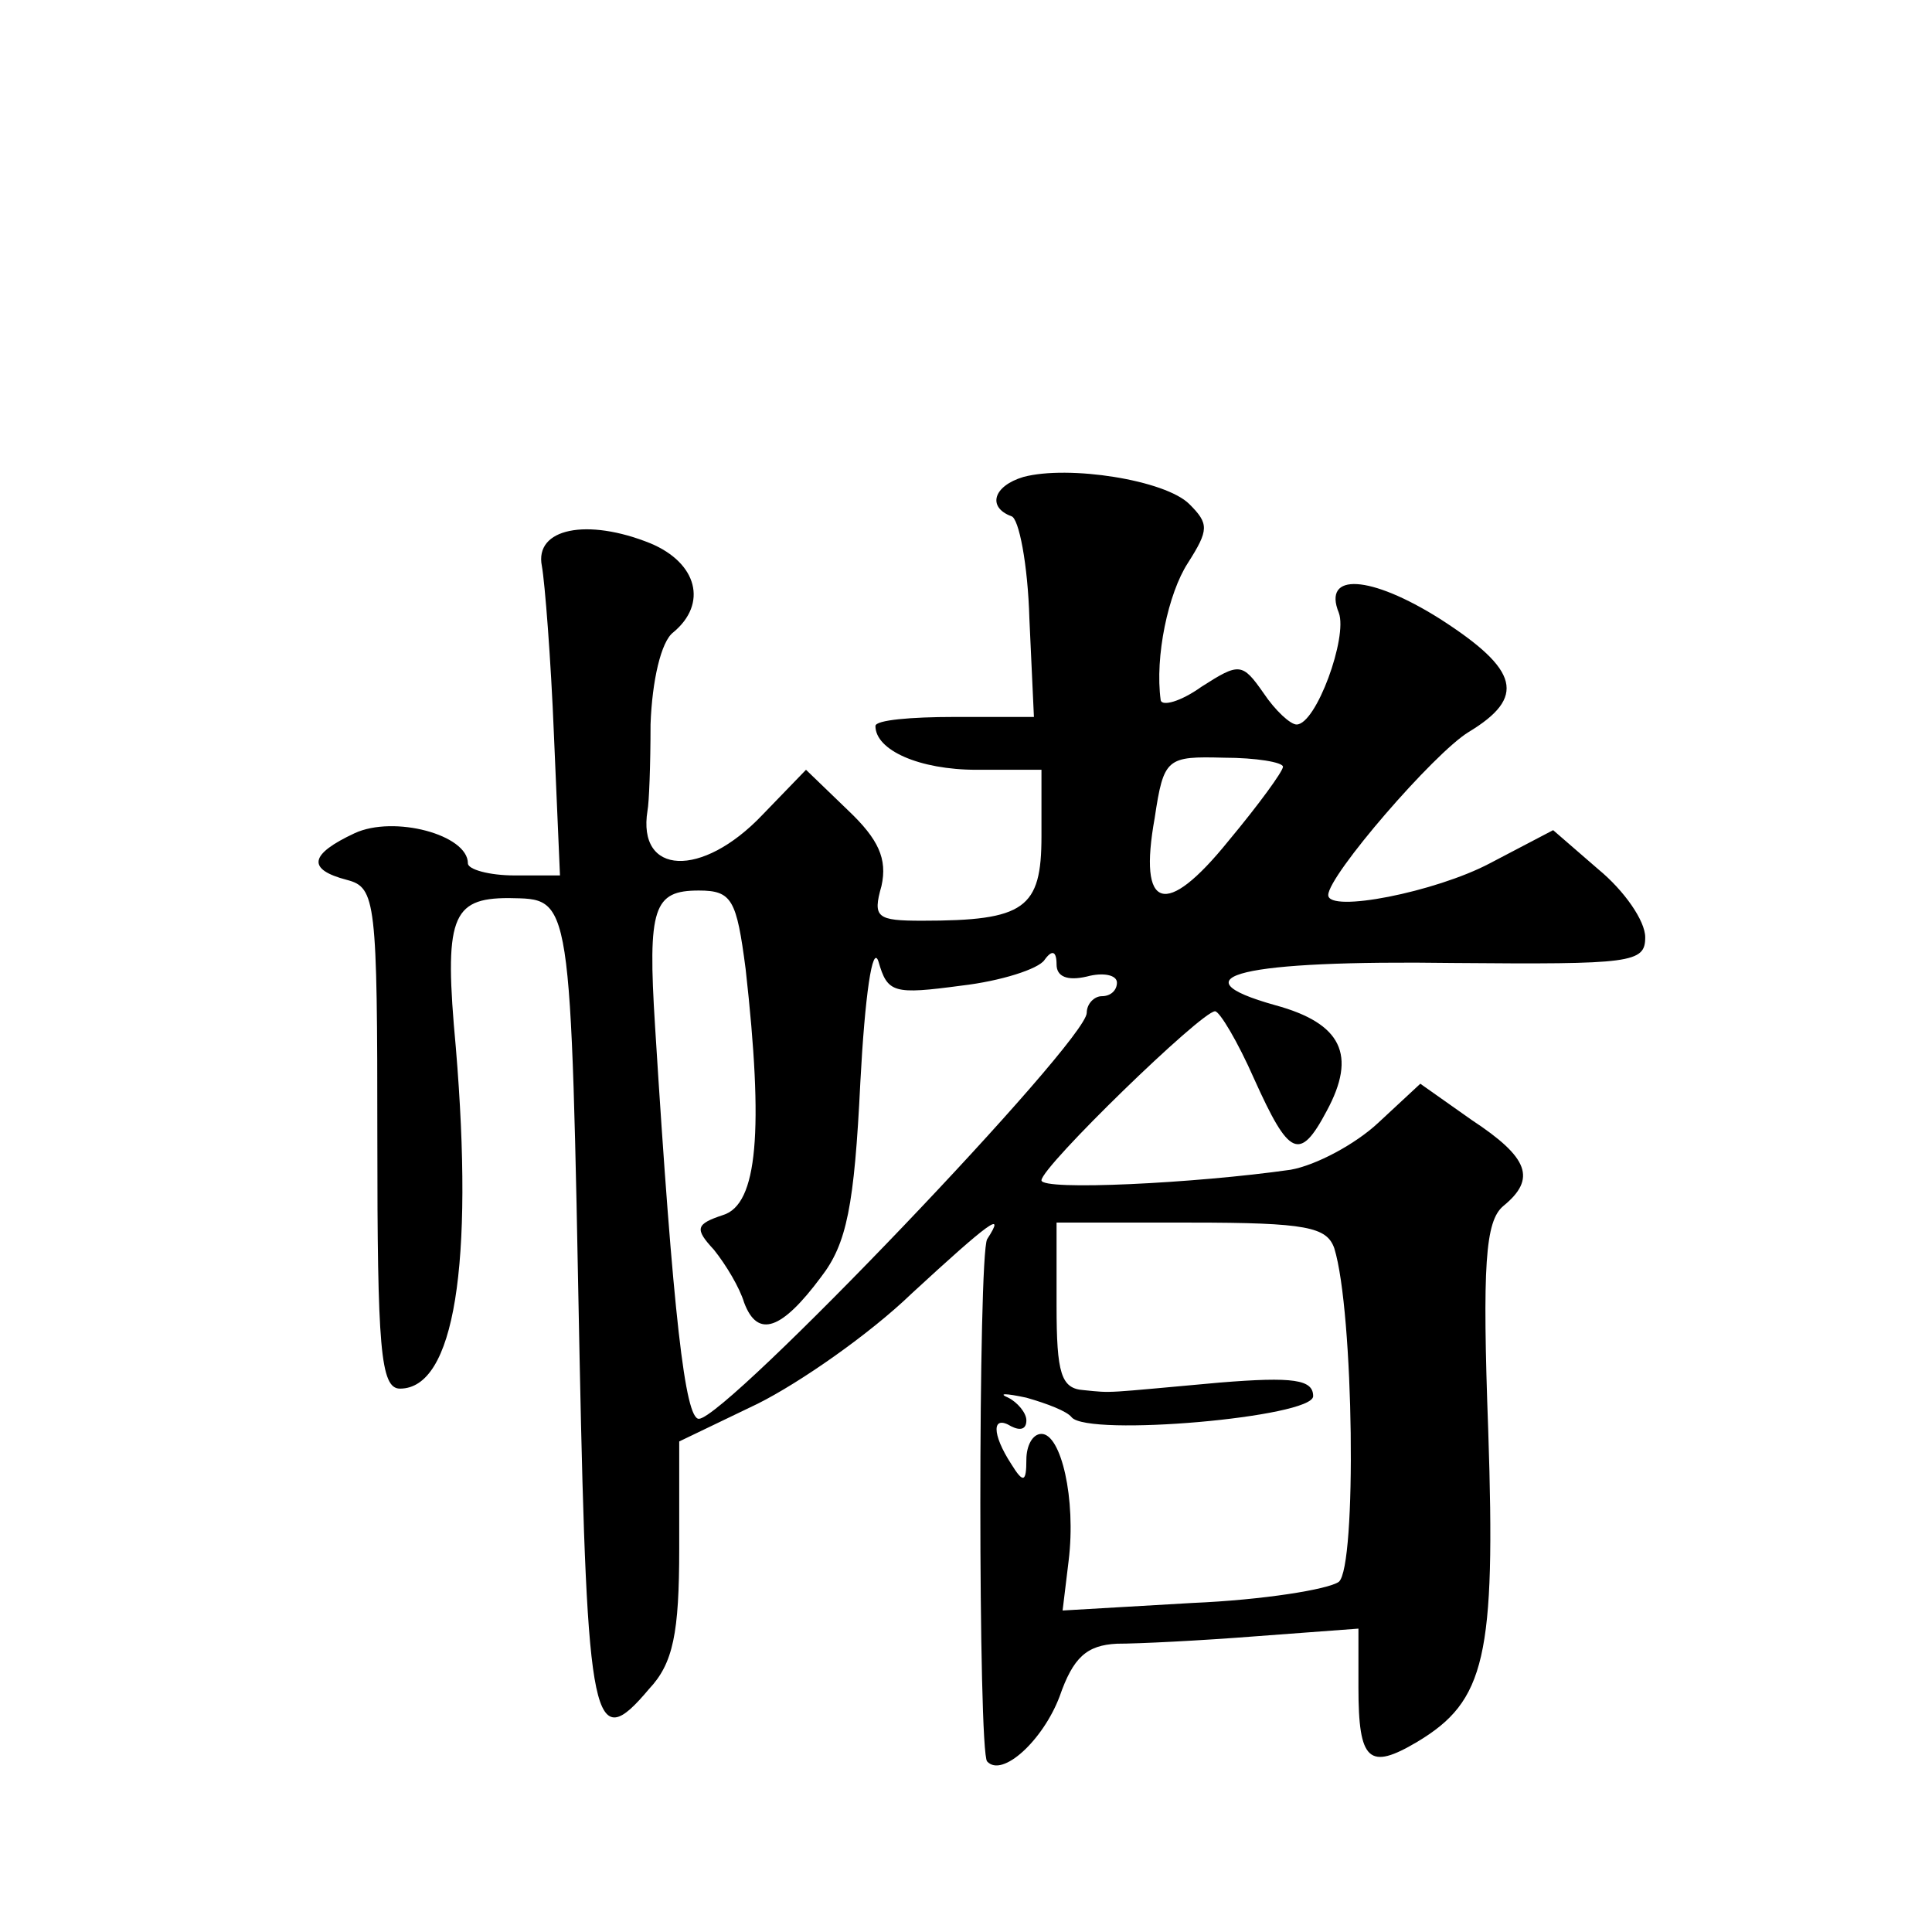
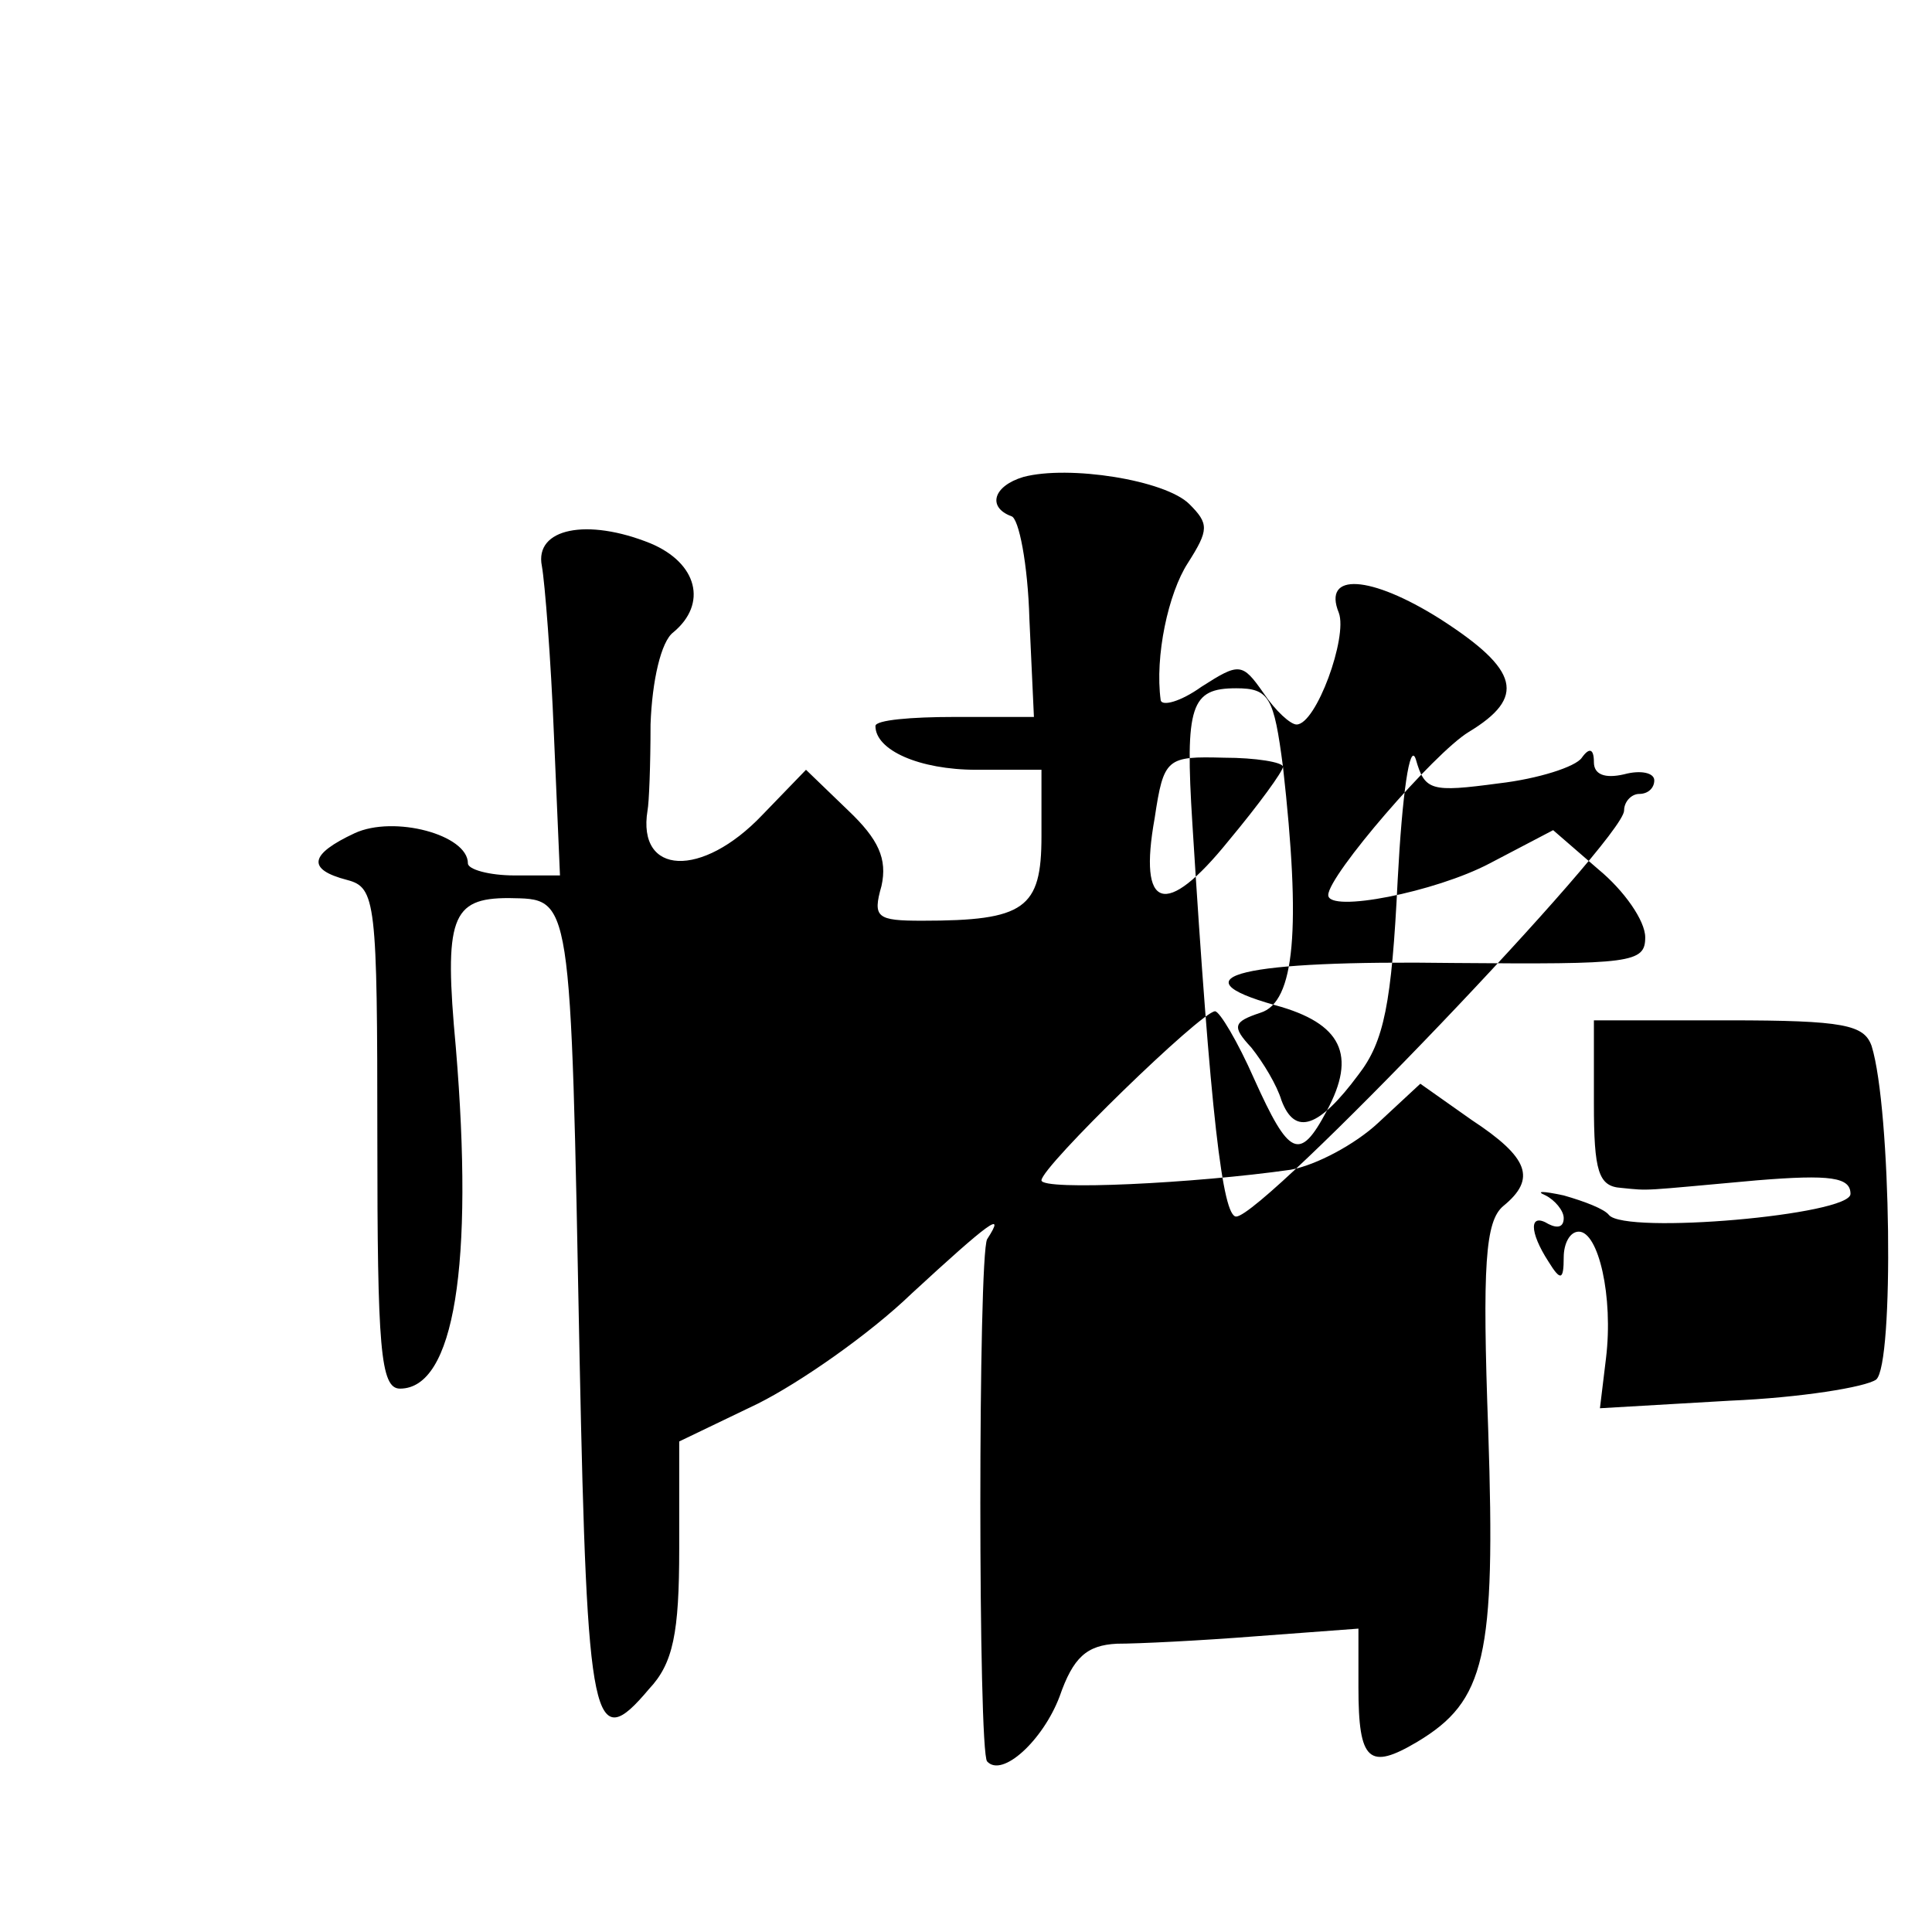
<svg xmlns="http://www.w3.org/2000/svg" version="1.0" width="128pt" height="128pt" viewBox="0 0 128 128" preserveAspectRatio="xMidYMid meet">
  <g transform="translate(0,128) scale(0.1,-0.1)" fill="#0" stroke="none">
-     <path d="M678 964 c-20 -6 -24 -20 -8 -26 5 -1 11 -32 12 -68 l3 -65 -53 0 c-28 0 -52 -2 -52 -6 0 -16 29 -29 67 -29 l43 0 0 -44 c0 -48 -11 -56 -79 -56 -30 0 -33 2 -27 23 4 18 -2 31 -22 50 l-28 27 -29 -30 c-40 -42 -83 -40 -76 3 1 5 2 30 2 57 1 29 7 55 15 61 23 19 16 46 -15 59 -42 17 -77 10 -72 -15 2 -11 6 -62 8 -112 l4 -93 -30 0 c-17 0 -31 4 -31 8 0 19 -49 32 -75 20 -30 -14 -32 -24 -5 -31 19 -5 20 -14 20 -171 0 -139 2 -166 15 -166 36 0 49 82 37 226 -8 86 -3 99 35 99 42 -1 41 7 47 -305 5 -245 9 -263 46 -219 16 17 20 37 20 93 l0 71 52 25 c28 14 74 46 102 73 51 47 63 56 50 36 -6 -11 -6 -340 0 -346 10 -11 37 14 48 43 9 26 18 34 38 35 14 0 55 2 93 5 l67 5 0 -39 c0 -49 7 -55 39 -36 45 27 52 56 47 206 -4 110 -2 139 10 149 22 18 17 32 -21 57 l-34 24 -28 -26 c-15 -14 -41 -28 -58 -31 -63 -9 -165 -14 -165 -7 0 9 106 112 115 112 3 0 15 -20 26 -45 23 -51 30 -55 48 -21 20 37 10 58 -34 70 -68 19 -22 30 118 28 118 -1 127 0 127 17 0 11 -14 31 -31 45 l-30 26 -42 -22 c-36 -19 -107 -33 -107 -21 0 13 70 94 93 108 38 23 34 41 -19 75 -46 29 -78 31 -67 4 6 -16 -15 -74 -28 -74 -4 0 -14 9 -22 21 -14 20 -16 20 -41 4 -14 -10 -26 -13 -27 -9 -4 29 5 71 18 91 14 22 14 26 1 39 -16 16 -80 26 -110 18z m172 -192 c0 -3 -16 -25 -36 -49 -42 -52 -60 -46 -49 15 6 40 8 41 46 40 21 0 39 -3 39 -6z m-356 -134 c12 -107 8 -156 -15 -163 -18 -6 -19 -9 -6 -23 8 -10 17 -25 20 -35 9 -24 25 -18 51 17 17 22 22 47 26 129 3 57 8 92 12 80 6 -21 10 -22 55 -16 26 3 51 11 55 17 5 7 8 6 8 -3 0 -8 7 -11 20 -8 11 3 20 1 20 -4 0 -5 -4 -9 -10 -9 -5 0 -10 -5 -10 -11 0 -19 -239 -269 -257 -269 -9 0 -17 67 -29 260 -5 79 -1 90 29 90 22 0 25 -6 31 -52z m390 -185 c13 -42 15 -211 3 -221 -7 -5 -50 -12 -97 -14 l-86 -5 4 33 c5 41 -5 84 -18 84 -6 0 -10 -8 -10 -17 0 -15 -2 -16 -10 -3 -13 20 -13 33 0 25 6 -3 10 -2 10 4 0 5 -6 12 -12 15 -7 3 -2 3 12 0 14 -4 27 -9 30 -13 11 -13 160 0 160 14 0 11 -13 13 -62 9 -78 -7 -70 -7 -90 -5 -15 1 -18 11 -18 56 l0 55 89 0 c77 0 90 -3 95 -17z" />
+     <path d="M678 964 c-20 -6 -24 -20 -8 -26 5 -1 11 -32 12 -68 l3 -65 -53 0 c-28 0 -52 -2 -52 -6 0 -16 29 -29 67 -29 l43 0 0 -44 c0 -48 -11 -56 -79 -56 -30 0 -33 2 -27 23 4 18 -2 31 -22 50 l-28 27 -29 -30 c-40 -42 -83 -40 -76 3 1 5 2 30 2 57 1 29 7 55 15 61 23 19 16 46 -15 59 -42 17 -77 10 -72 -15 2 -11 6 -62 8 -112 l4 -93 -30 0 c-17 0 -31 4 -31 8 0 19 -49 32 -75 20 -30 -14 -32 -24 -5 -31 19 -5 20 -14 20 -171 0 -139 2 -166 15 -166 36 0 49 82 37 226 -8 86 -3 99 35 99 42 -1 41 7 47 -305 5 -245 9 -263 46 -219 16 17 20 37 20 93 l0 71 52 25 c28 14 74 46 102 73 51 47 63 56 50 36 -6 -11 -6 -340 0 -346 10 -11 37 14 48 43 9 26 18 34 38 35 14 0 55 2 93 5 l67 5 0 -39 c0 -49 7 -55 39 -36 45 27 52 56 47 206 -4 110 -2 139 10 149 22 18 17 32 -21 57 l-34 24 -28 -26 c-15 -14 -41 -28 -58 -31 -63 -9 -165 -14 -165 -7 0 9 106 112 115 112 3 0 15 -20 26 -45 23 -51 30 -55 48 -21 20 37 10 58 -34 70 -68 19 -22 30 118 28 118 -1 127 0 127 17 0 11 -14 31 -31 45 l-30 26 -42 -22 c-36 -19 -107 -33 -107 -21 0 13 70 94 93 108 38 23 34 41 -19 75 -46 29 -78 31 -67 4 6 -16 -15 -74 -28 -74 -4 0 -14 9 -22 21 -14 20 -16 20 -41 4 -14 -10 -26 -13 -27 -9 -4 29 5 71 18 91 14 22 14 26 1 39 -16 16 -80 26 -110 18z m172 -192 c0 -3 -16 -25 -36 -49 -42 -52 -60 -46 -49 15 6 40 8 41 46 40 21 0 39 -3 39 -6z c12 -107 8 -156 -15 -163 -18 -6 -19 -9 -6 -23 8 -10 17 -25 20 -35 9 -24 25 -18 51 17 17 22 22 47 26 129 3 57 8 92 12 80 6 -21 10 -22 55 -16 26 3 51 11 55 17 5 7 8 6 8 -3 0 -8 7 -11 20 -8 11 3 20 1 20 -4 0 -5 -4 -9 -10 -9 -5 0 -10 -5 -10 -11 0 -19 -239 -269 -257 -269 -9 0 -17 67 -29 260 -5 79 -1 90 29 90 22 0 25 -6 31 -52z m390 -185 c13 -42 15 -211 3 -221 -7 -5 -50 -12 -97 -14 l-86 -5 4 33 c5 41 -5 84 -18 84 -6 0 -10 -8 -10 -17 0 -15 -2 -16 -10 -3 -13 20 -13 33 0 25 6 -3 10 -2 10 4 0 5 -6 12 -12 15 -7 3 -2 3 12 0 14 -4 27 -9 30 -13 11 -13 160 0 160 14 0 11 -13 13 -62 9 -78 -7 -70 -7 -90 -5 -15 1 -18 11 -18 56 l0 55 89 0 c77 0 90 -3 95 -17z" />
  </g>
</svg>